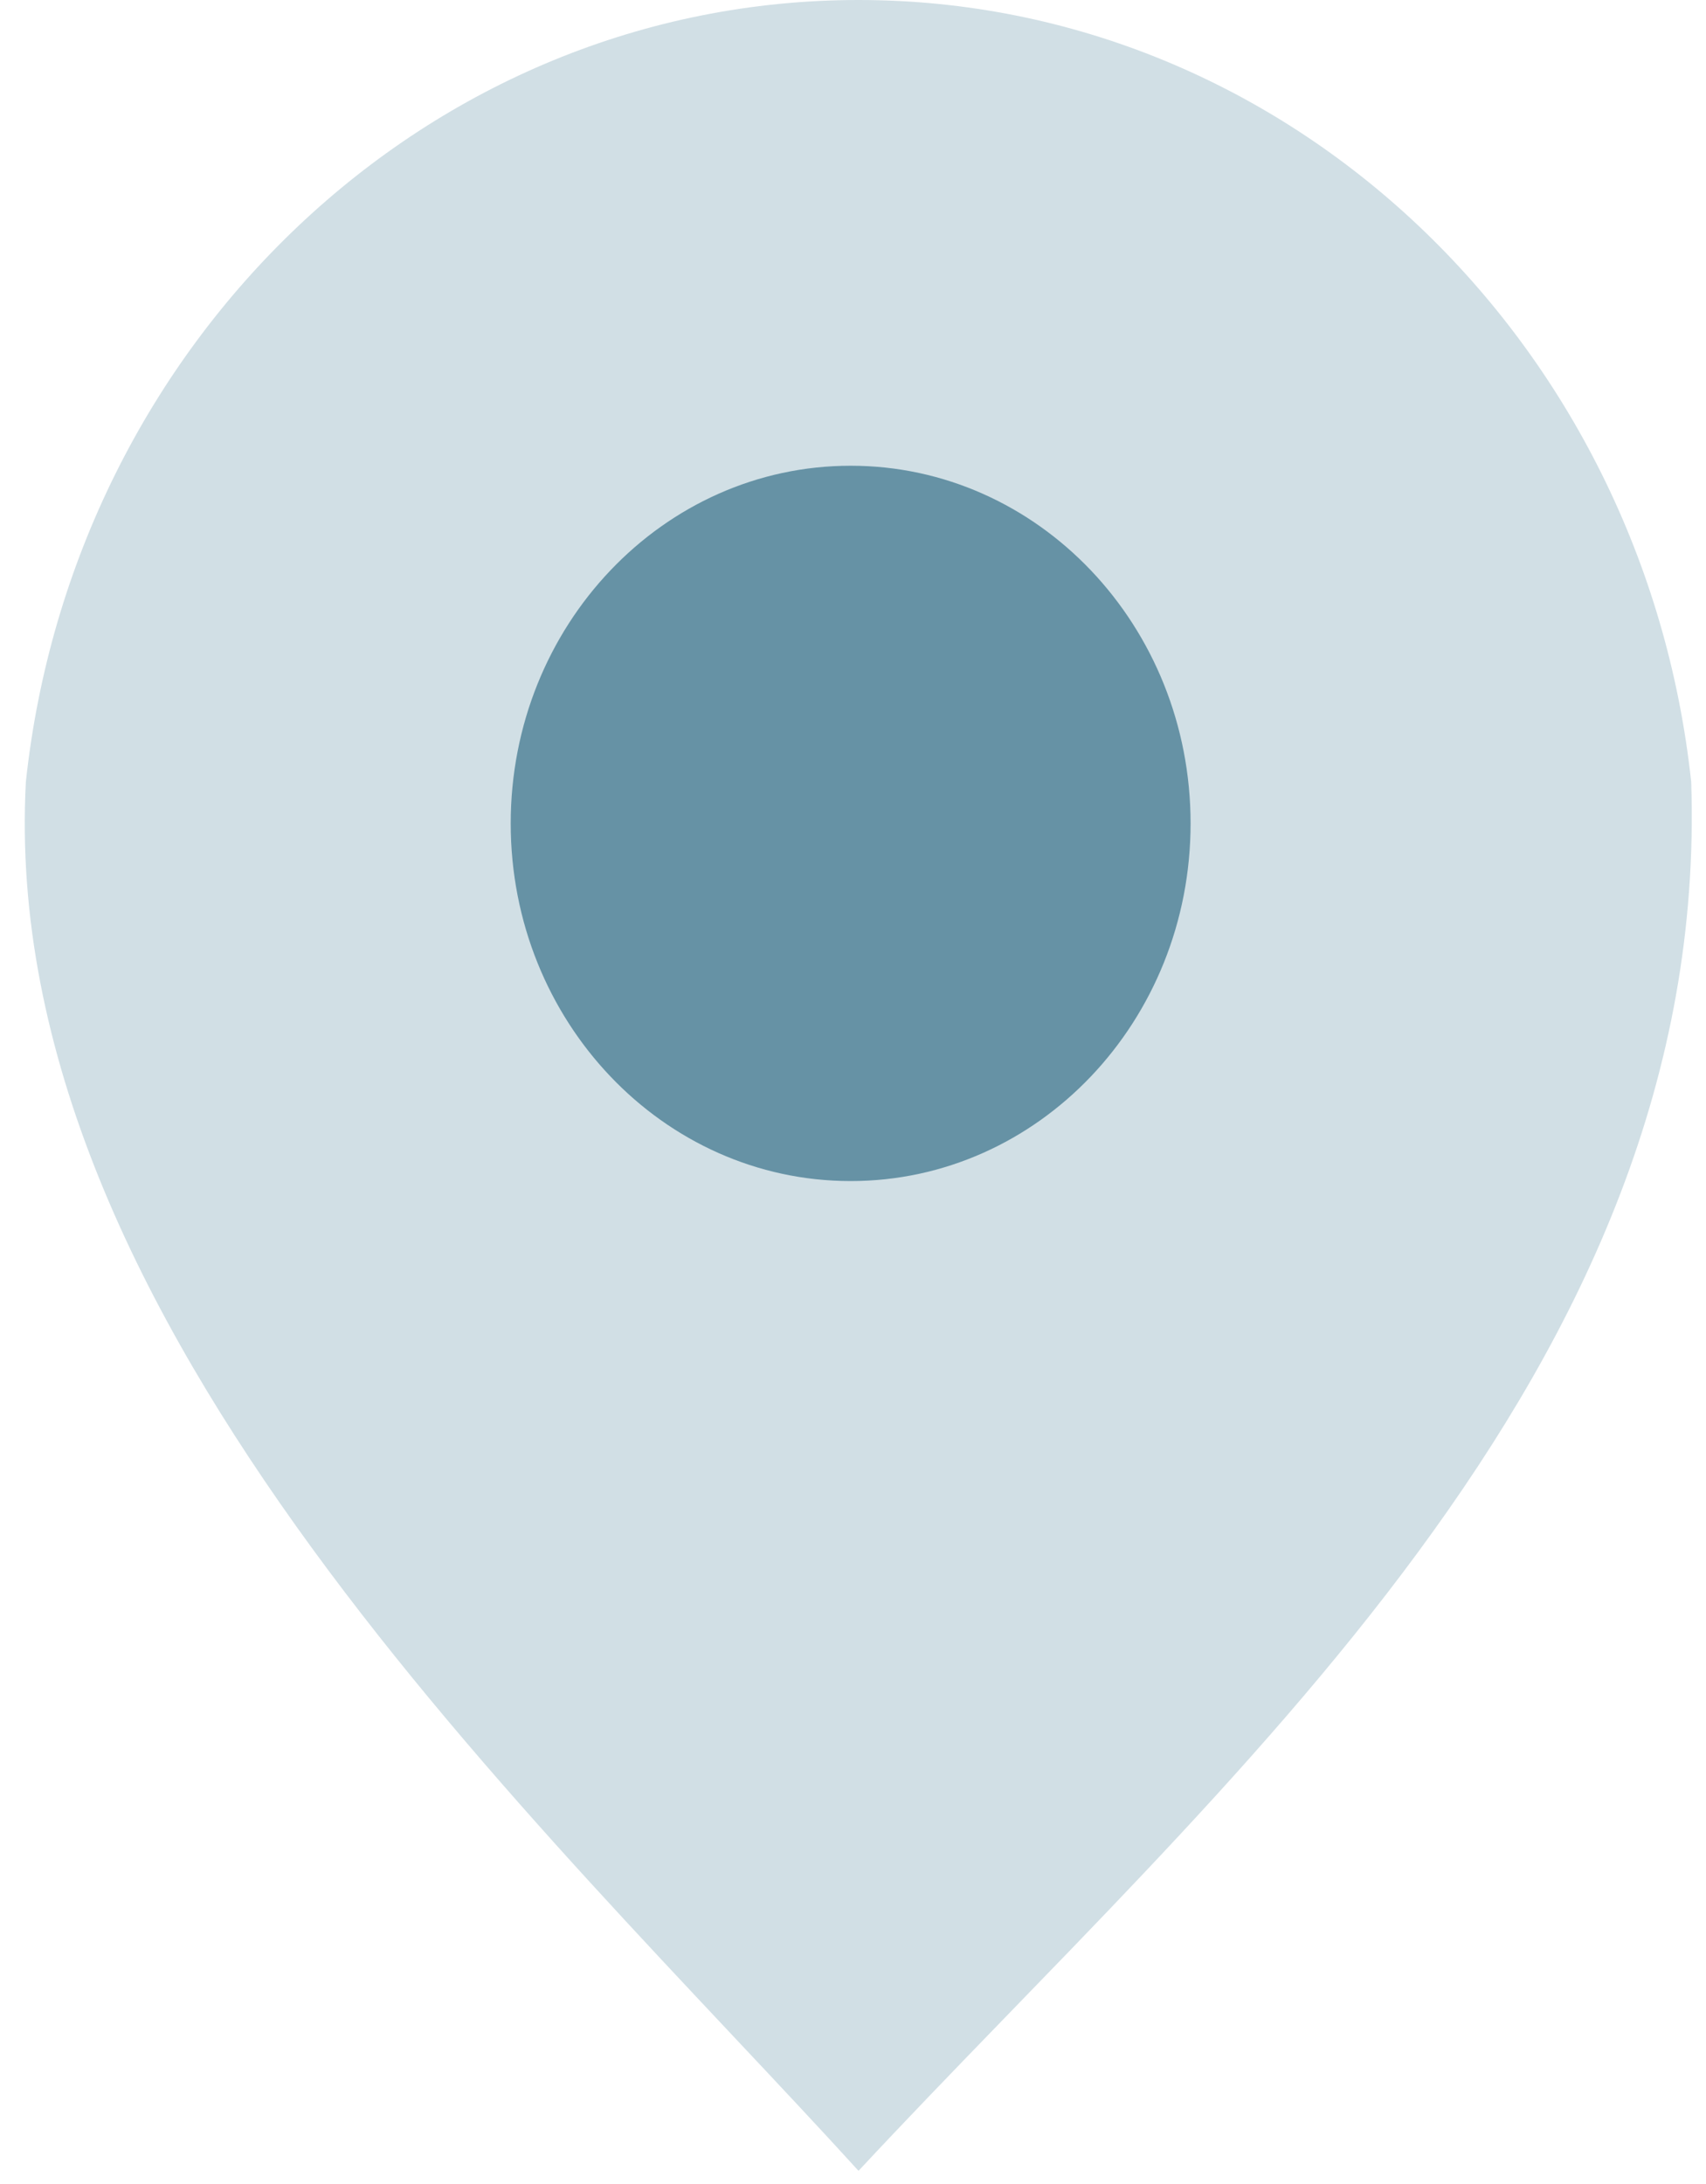
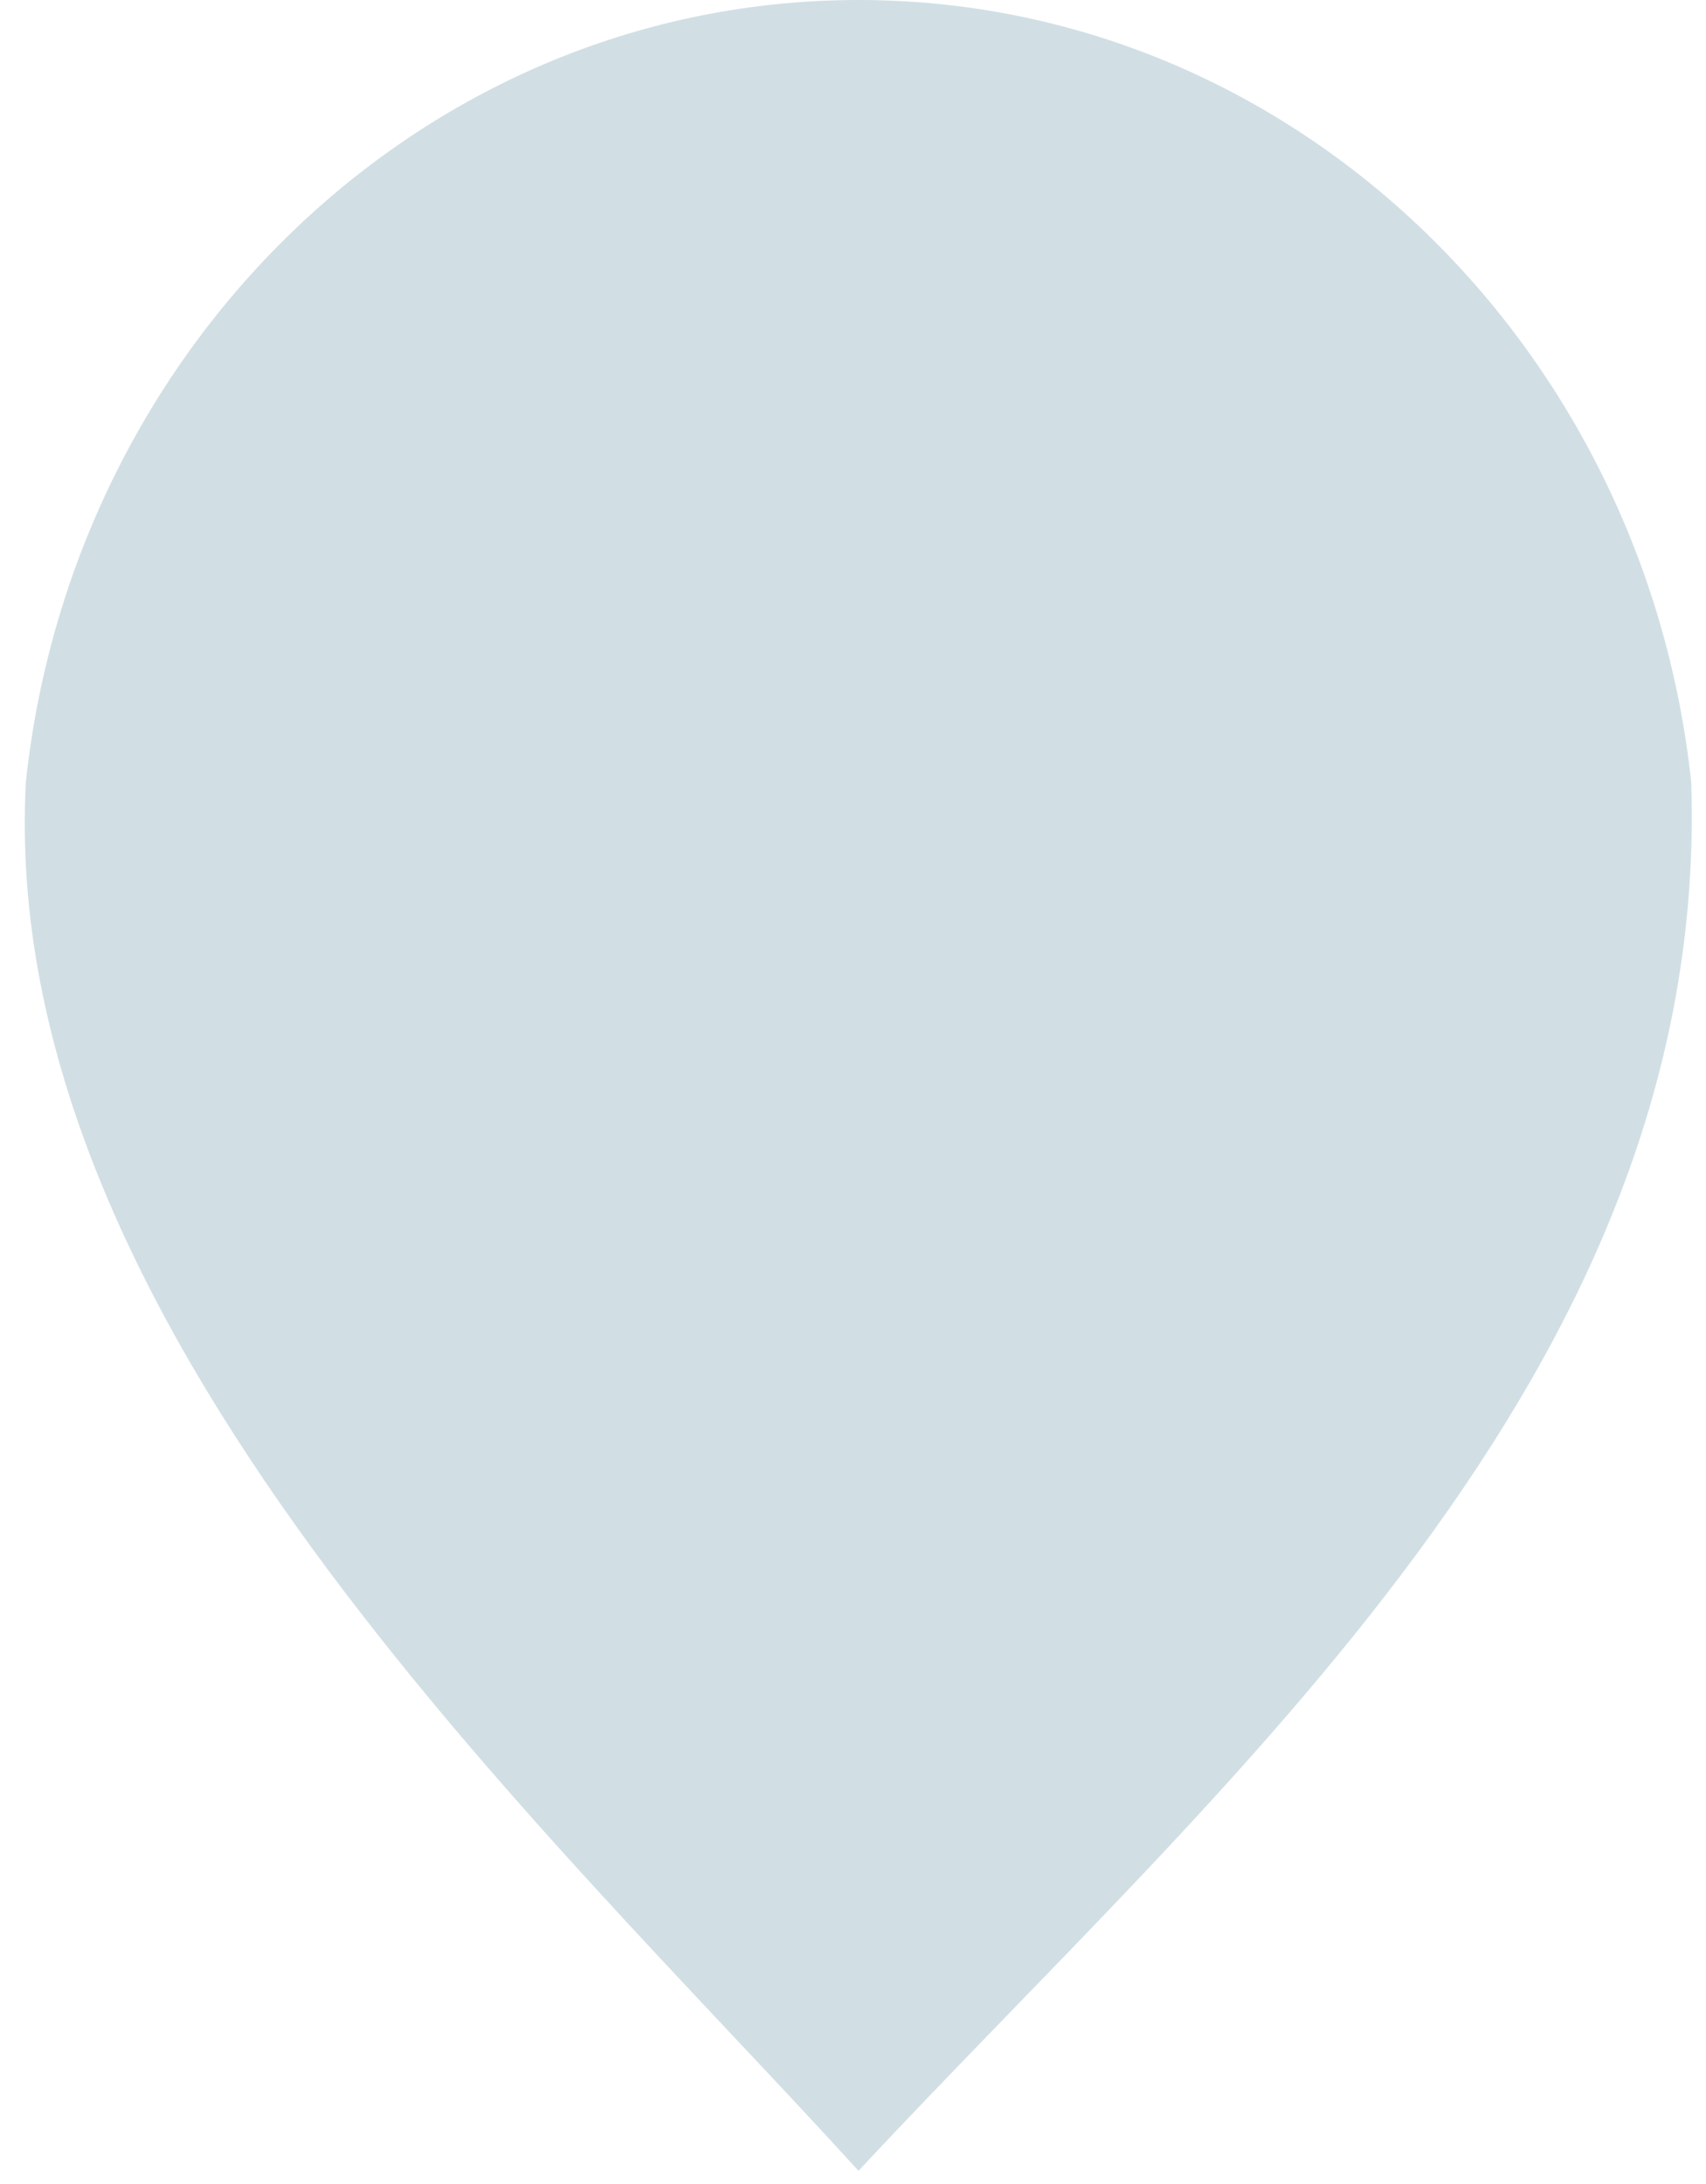
<svg xmlns="http://www.w3.org/2000/svg" width="25" height="32" viewBox="0 0 25 32" fill="none">
  <path fill-rule="evenodd" clip-rule="evenodd" d="M12.581 31.807C7.907 26.673 -0.043 19.384 0.379 11.456C1.07 5.01 6.269 0 12.581 0C18.893 0 24.092 5.01 24.783 11.456C25.074 20.113 17.892 26.103 12.581 31.807Z" fill="#D1DFE5" />
-   <path d="M17.447 12.065C17.447 14.959 15.217 17.305 12.466 17.305C9.715 17.305 7.484 14.959 7.484 12.065C7.484 9.171 9.715 6.824 12.466 6.824C15.217 6.824 17.447 9.171 17.447 12.065Z" fill="#6692A5" />
</svg>